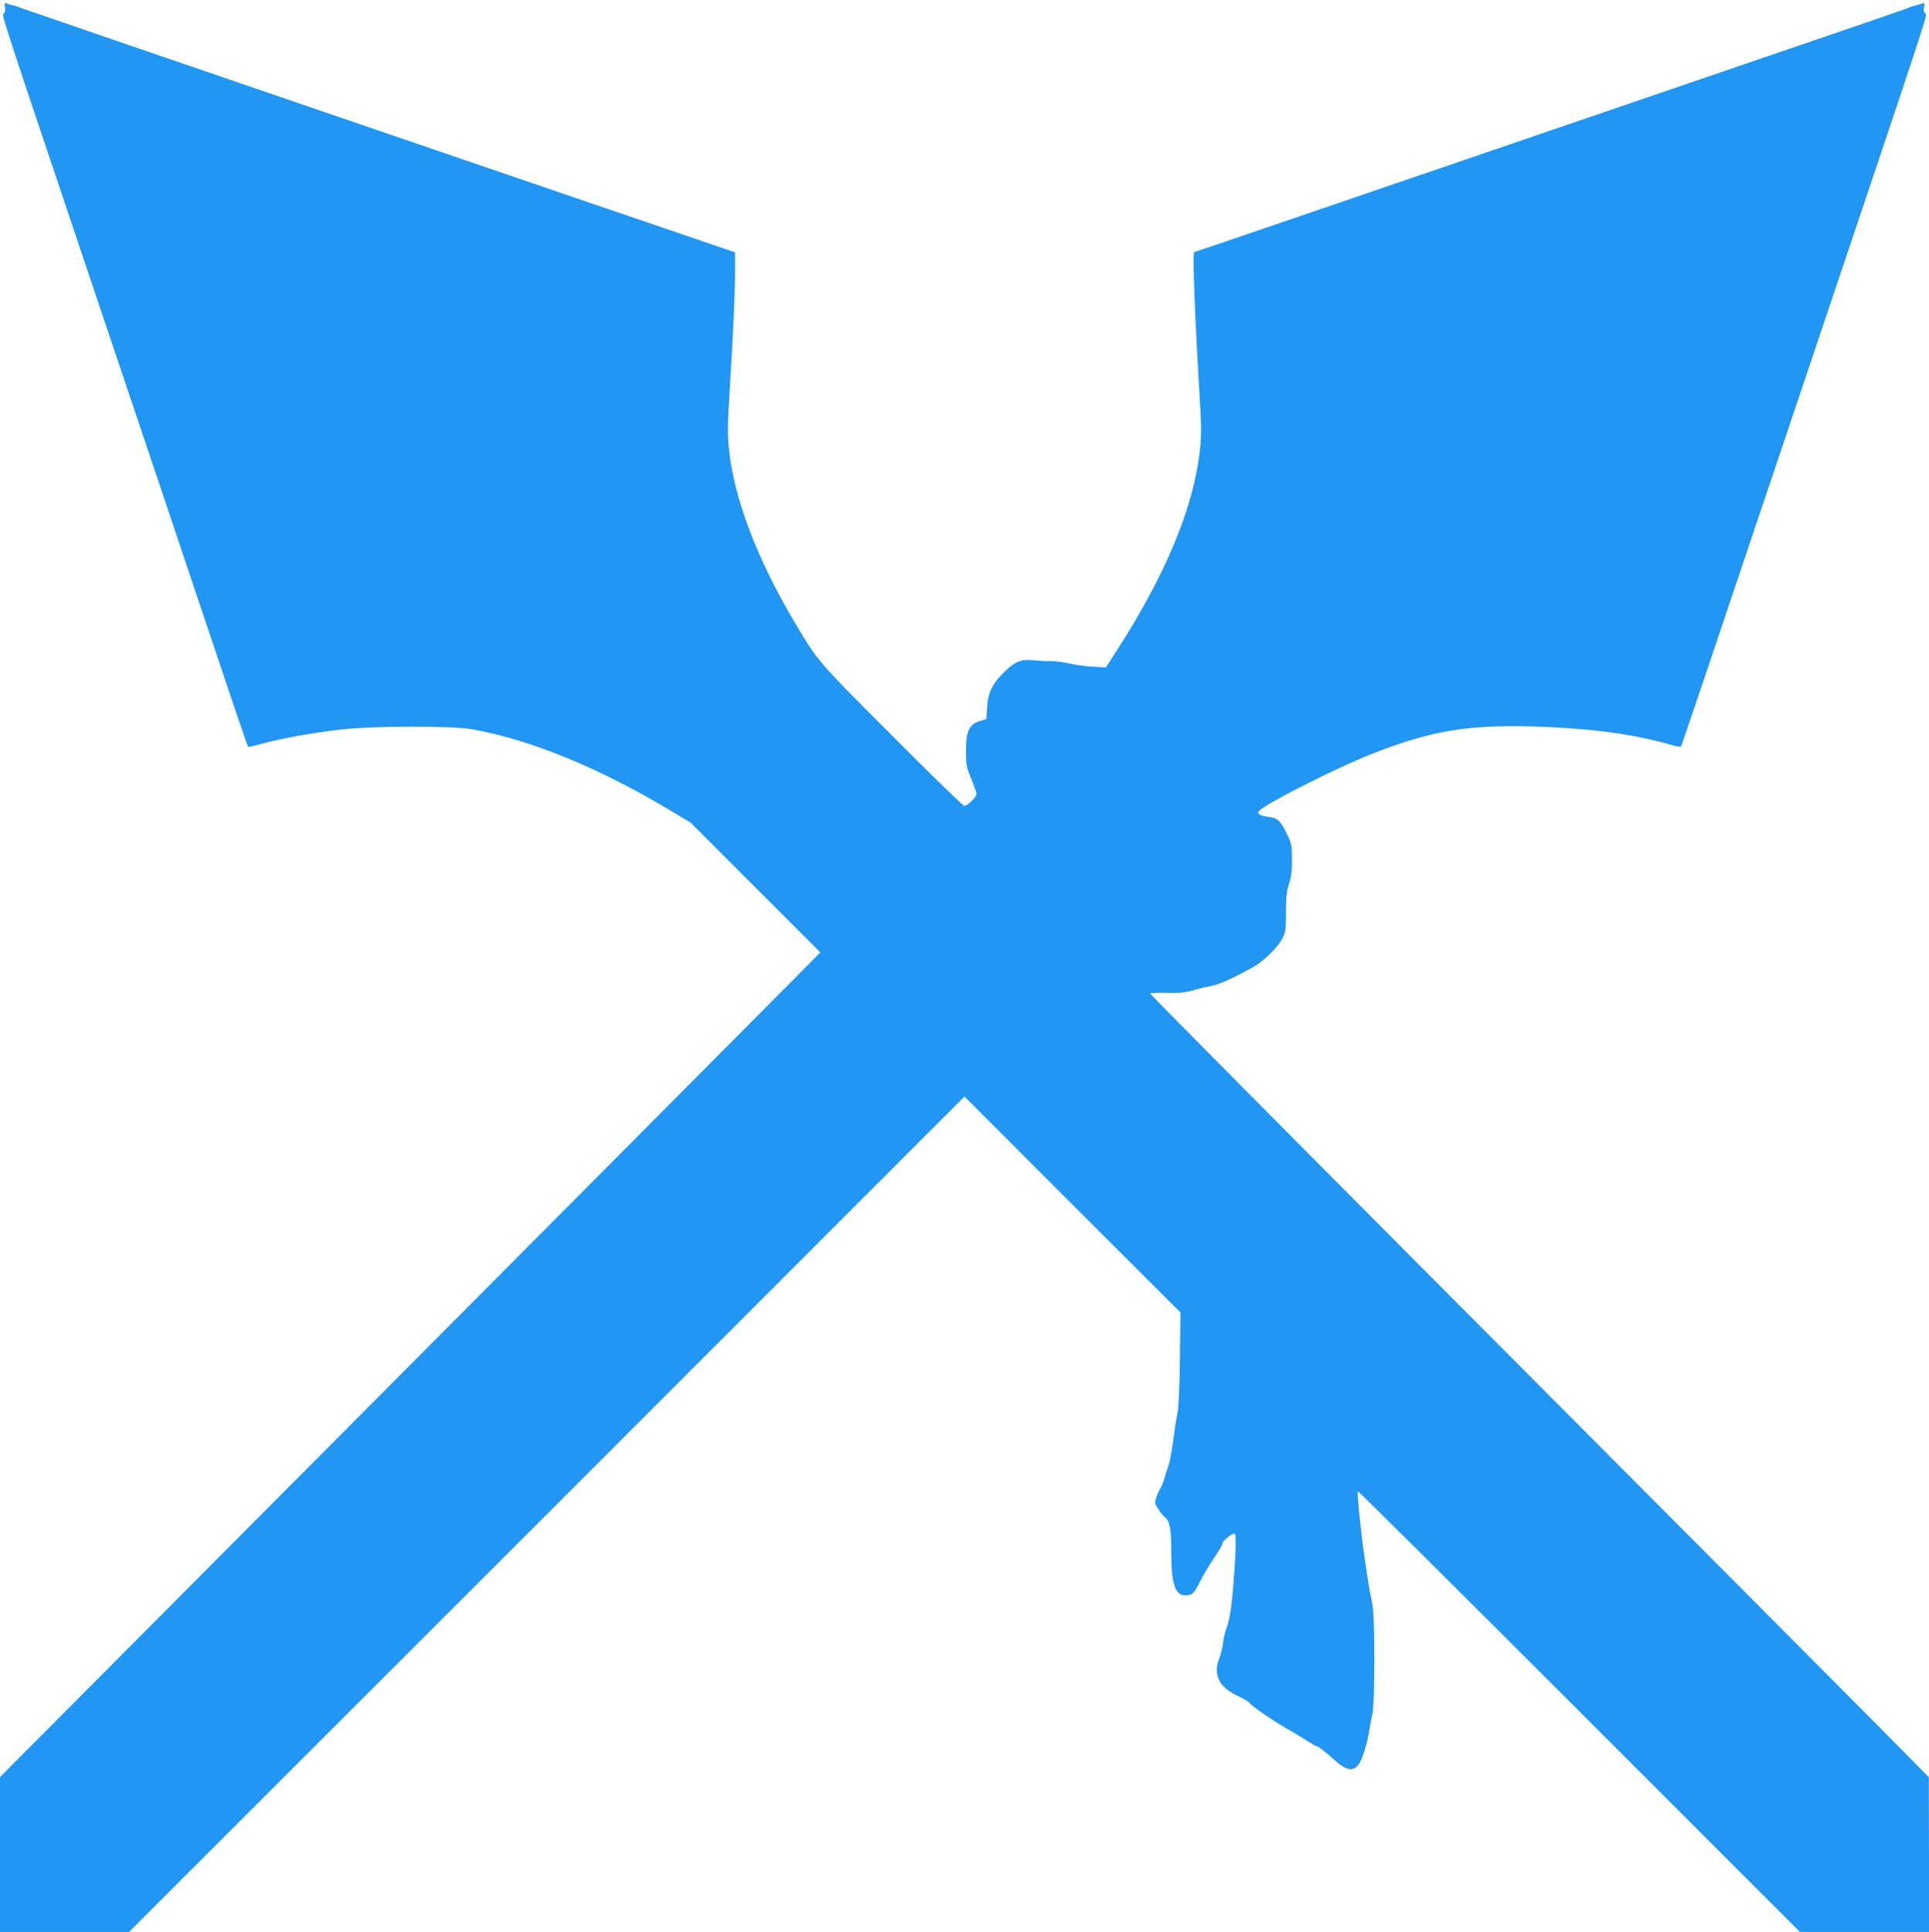
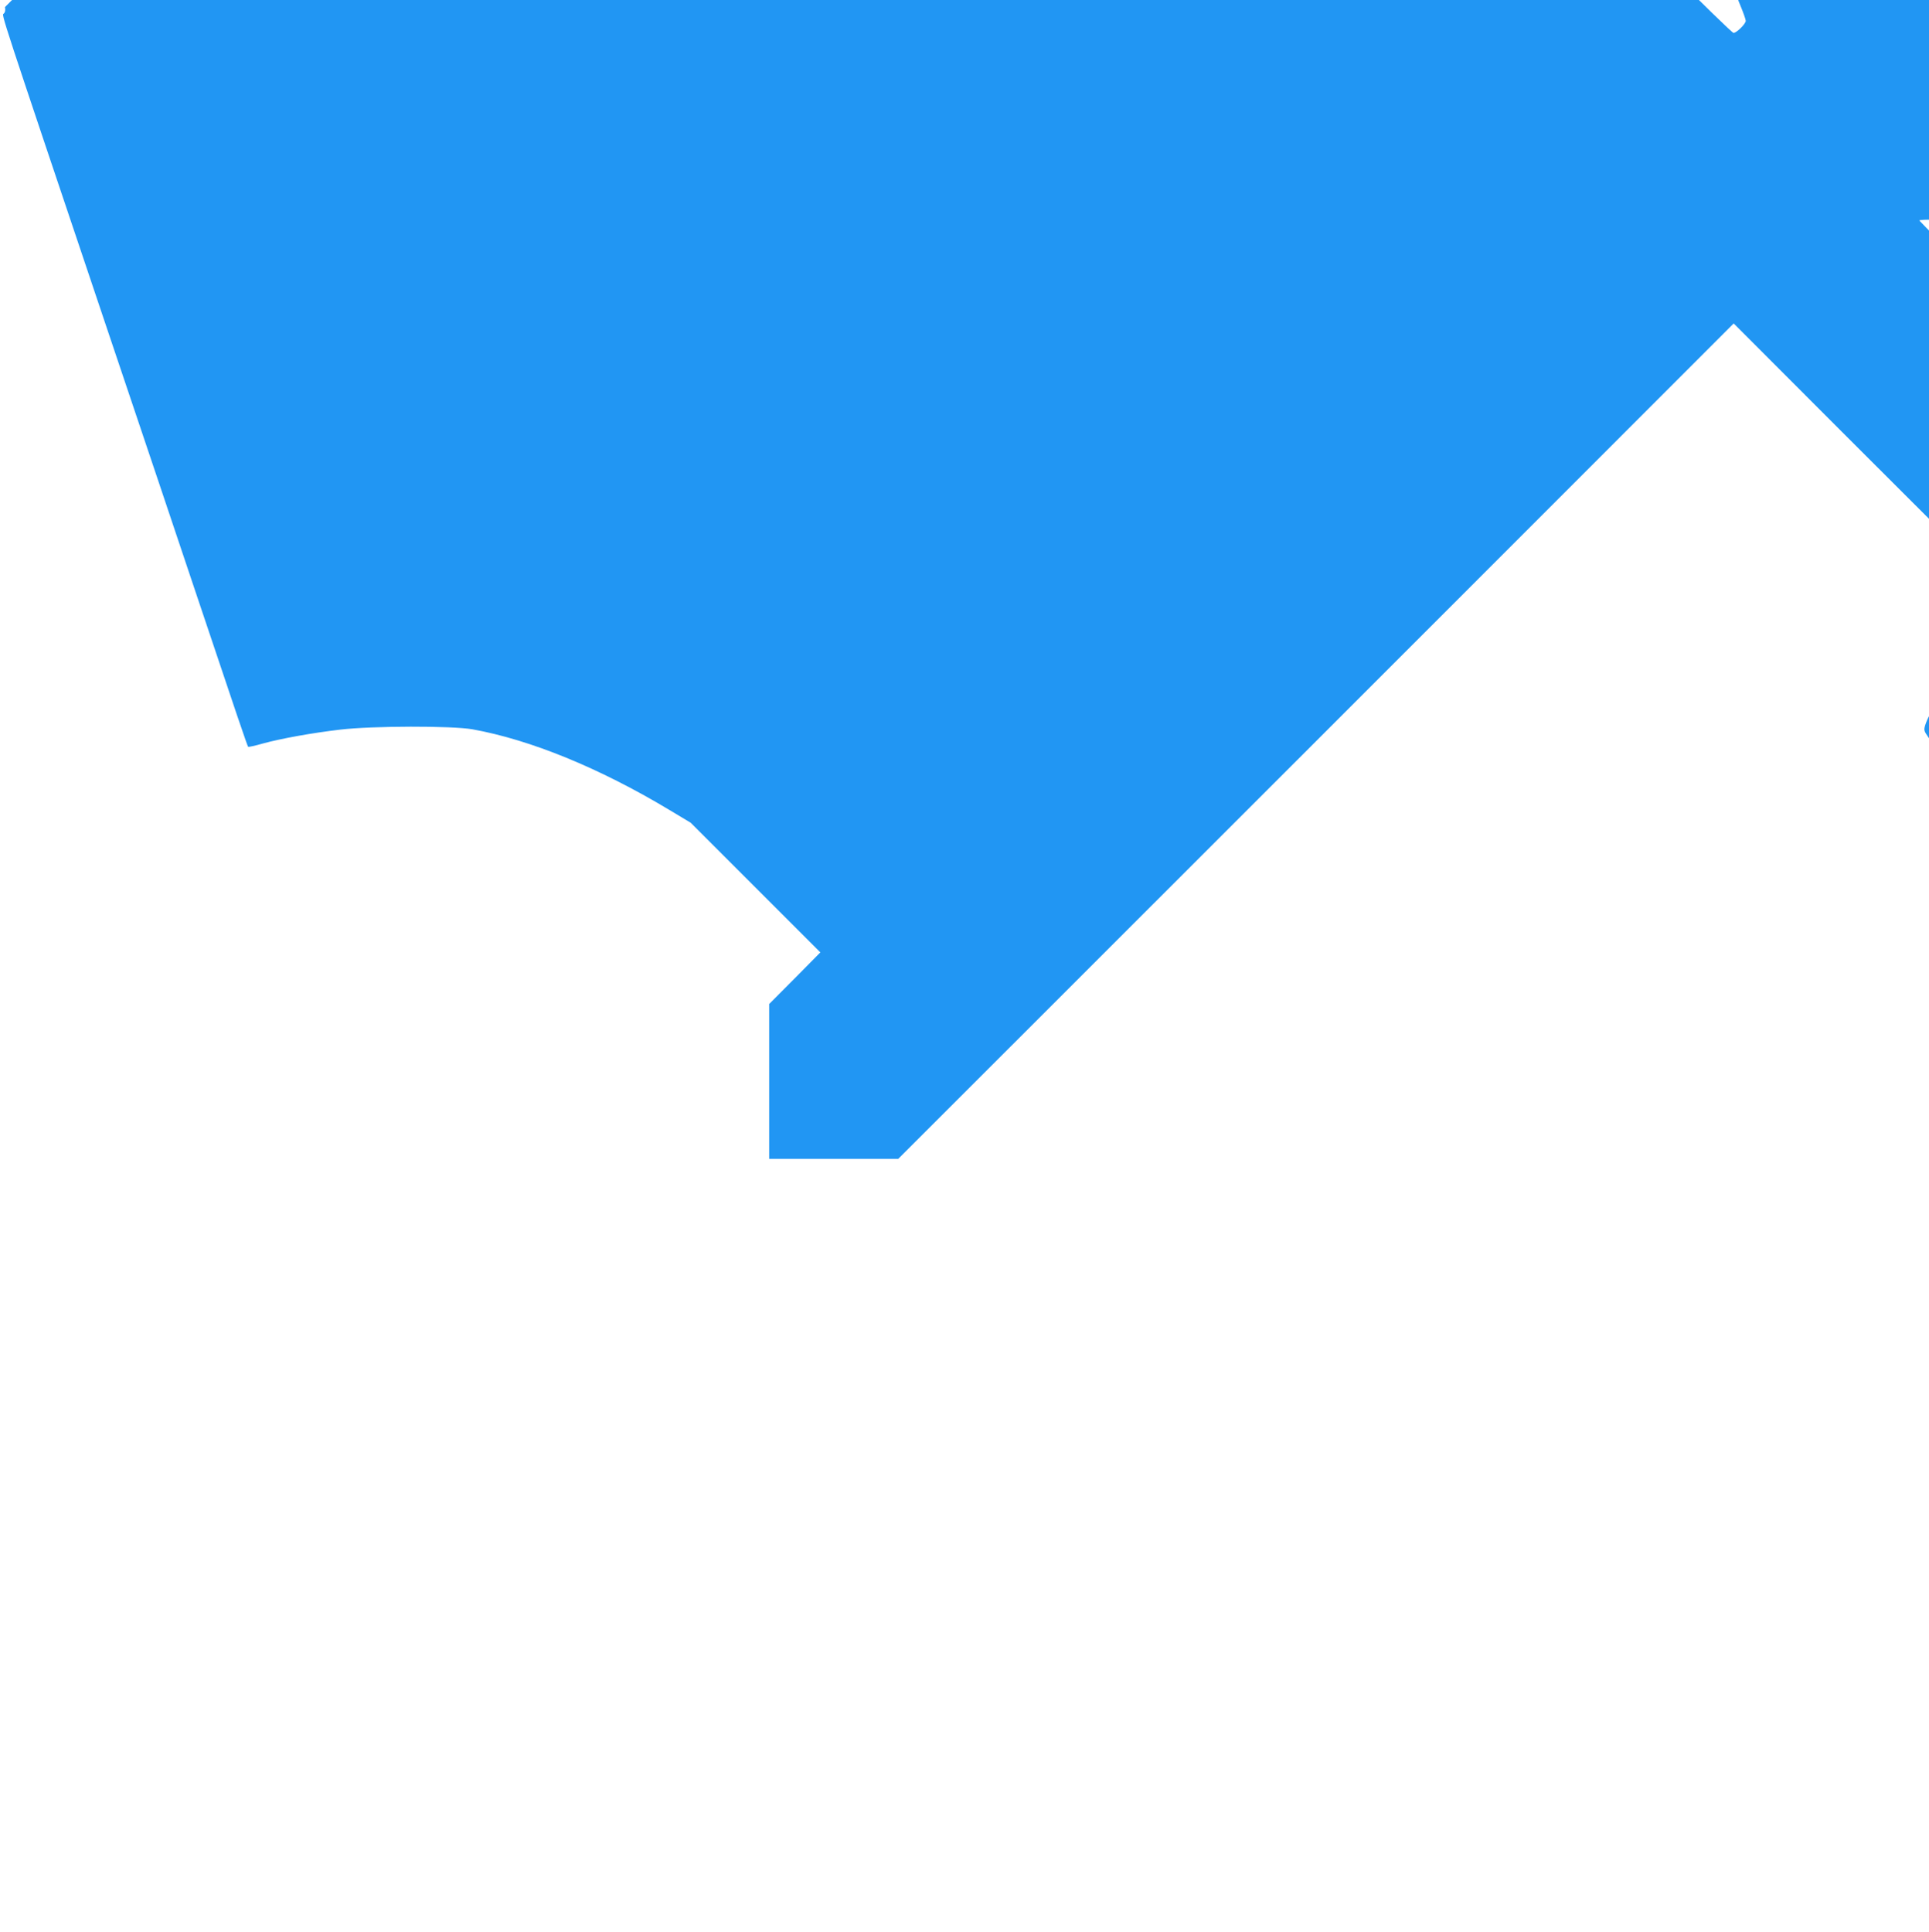
<svg xmlns="http://www.w3.org/2000/svg" version="1.0" width="1278pt" height="1280pt" viewBox="0 0 1278 1280" preserveAspectRatio="xMidYMid meet">
  <g transform="translate(0,1280) scale(0.1,-0.1)" fill="#2196f3" stroke="none">
-     <path d="M33 12753 c4 -21 1 -35 -8 -43 -15 -12 -38 60 695 -2120 216 -641 477 -1417 580 -1725 266 -794 339 -1008 344 -1013 3 -2 47 7 98 22 121 33 325 70 513 92 212 25 739 26 875 2 383 -69 839 -255 1301 -532 l145 -87 429 -429 430 -430 -145 -147 c-80 -81 -1216 -1223 -2524 -2538 -1308 -1314 -2466 -2478 -2572 -2584 l-194 -195 0 -513 0 -513 428 0 427 0 2768 2767 2767 2768 715 -716 716 -715 -4 -310 c-2 -189 -9 -328 -16 -359 -6 -27 -16 -81 -20 -120 -16 -124 -30 -203 -47 -247 -8 -24 -19 -57 -23 -74 -5 -16 -15 -41 -23 -55 -9 -13 -21 -41 -28 -62 -11 -35 -10 -41 17 -80 15 -23 34 -46 41 -50 31 -20 42 -78 42 -231 0 -207 25 -286 91 -286 47 0 59 10 99 90 22 43 64 115 95 160 30 44 55 87 55 95 0 16 60 65 79 65 13 0 10 -121 -8 -345 -13 -156 -25 -230 -46 -285 -9 -24 -19 -67 -22 -95 -2 -27 -14 -74 -25 -103 -42 -107 -2 -189 117 -246 40 -19 76 -40 80 -45 12 -21 151 -117 245 -171 52 -29 117 -69 145 -87 27 -18 54 -33 58 -33 11 0 58 -37 131 -102 65 -58 111 -65 145 -22 25 32 59 136 71 219 5 33 15 85 22 115 18 78 18 652 0 735 -18 81 -31 161 -52 310 -24 162 -50 428 -44 435 3 2 663 -654 1467 -1458 l1462 -1462 427 0 428 0 0 513 -1 512 -316 320 c-174 176 -1335 1342 -2580 2591 -1245 1250 -2263 2276 -2263 2281 0 4 48 7 108 5 86 -3 121 1 182 18 41 12 97 25 125 30 45 9 130 47 265 121 71 39 165 131 196 191 22 43 24 60 24 175 0 100 5 141 20 187 15 43 20 86 20 160 0 95 -2 106 -34 171 -40 85 -62 105 -118 112 -61 8 -83 20 -67 39 38 46 509 285 744 377 391 154 623 194 1060 184 352 -9 657 -47 893 -113 51 -15 95 -24 97 -22 6 6 26 64 737 2178 952 2830 898 2667 883 2680 -9 8 -12 22 -8 43 5 26 4 29 -11 24 -10 -4 -30 -10 -44 -13 -15 -3 -36 -10 -47 -15 -28 -12 -3 -4 -1745 -599 -2573 -880 -2983 -1020 -2987 -1020 -13 0 2 -406 33 -925 14 -223 14 -290 4 -384 -40 -378 -225 -826 -553 -1334 l-70 -109 -86 5 c-47 2 -117 12 -156 21 -38 9 -95 16 -125 16 -30 -1 -80 2 -111 5 -80 10 -123 -7 -192 -74 -82 -79 -110 -136 -117 -236 l-5 -79 -36 -11 c-78 -22 -99 -64 -99 -203 0 -89 3 -105 35 -182 19 -46 35 -91 35 -100 0 -20 -61 -80 -81 -80 -8 0 -224 210 -480 468 -497 497 -490 489 -647 754 -247 417 -398 813 -432 1139 -10 94 -10 161 4 384 25 410 36 657 36 797 l0 126 -102 35 c-404 136 -4599 1572 -4623 1582 -16 7 -42 16 -57 19 -14 3 -34 9 -44 13 -15 5 -16 2 -11 -24z" />
+     <path d="M33 12753 c4 -21 1 -35 -8 -43 -15 -12 -38 60 695 -2120 216 -641 477 -1417 580 -1725 266 -794 339 -1008 344 -1013 3 -2 47 7 98 22 121 33 325 70 513 92 212 25 739 26 875 2 383 -69 839 -255 1301 -532 l145 -87 429 -429 430 -430 -145 -147 l-194 -195 0 -513 0 -513 428 0 427 0 2768 2767 2767 2768 715 -716 716 -715 -4 -310 c-2 -189 -9 -328 -16 -359 -6 -27 -16 -81 -20 -120 -16 -124 -30 -203 -47 -247 -8 -24 -19 -57 -23 -74 -5 -16 -15 -41 -23 -55 -9 -13 -21 -41 -28 -62 -11 -35 -10 -41 17 -80 15 -23 34 -46 41 -50 31 -20 42 -78 42 -231 0 -207 25 -286 91 -286 47 0 59 10 99 90 22 43 64 115 95 160 30 44 55 87 55 95 0 16 60 65 79 65 13 0 10 -121 -8 -345 -13 -156 -25 -230 -46 -285 -9 -24 -19 -67 -22 -95 -2 -27 -14 -74 -25 -103 -42 -107 -2 -189 117 -246 40 -19 76 -40 80 -45 12 -21 151 -117 245 -171 52 -29 117 -69 145 -87 27 -18 54 -33 58 -33 11 0 58 -37 131 -102 65 -58 111 -65 145 -22 25 32 59 136 71 219 5 33 15 85 22 115 18 78 18 652 0 735 -18 81 -31 161 -52 310 -24 162 -50 428 -44 435 3 2 663 -654 1467 -1458 l1462 -1462 427 0 428 0 0 513 -1 512 -316 320 c-174 176 -1335 1342 -2580 2591 -1245 1250 -2263 2276 -2263 2281 0 4 48 7 108 5 86 -3 121 1 182 18 41 12 97 25 125 30 45 9 130 47 265 121 71 39 165 131 196 191 22 43 24 60 24 175 0 100 5 141 20 187 15 43 20 86 20 160 0 95 -2 106 -34 171 -40 85 -62 105 -118 112 -61 8 -83 20 -67 39 38 46 509 285 744 377 391 154 623 194 1060 184 352 -9 657 -47 893 -113 51 -15 95 -24 97 -22 6 6 26 64 737 2178 952 2830 898 2667 883 2680 -9 8 -12 22 -8 43 5 26 4 29 -11 24 -10 -4 -30 -10 -44 -13 -15 -3 -36 -10 -47 -15 -28 -12 -3 -4 -1745 -599 -2573 -880 -2983 -1020 -2987 -1020 -13 0 2 -406 33 -925 14 -223 14 -290 4 -384 -40 -378 -225 -826 -553 -1334 l-70 -109 -86 5 c-47 2 -117 12 -156 21 -38 9 -95 16 -125 16 -30 -1 -80 2 -111 5 -80 10 -123 -7 -192 -74 -82 -79 -110 -136 -117 -236 l-5 -79 -36 -11 c-78 -22 -99 -64 -99 -203 0 -89 3 -105 35 -182 19 -46 35 -91 35 -100 0 -20 -61 -80 -81 -80 -8 0 -224 210 -480 468 -497 497 -490 489 -647 754 -247 417 -398 813 -432 1139 -10 94 -10 161 4 384 25 410 36 657 36 797 l0 126 -102 35 c-404 136 -4599 1572 -4623 1582 -16 7 -42 16 -57 19 -14 3 -34 9 -44 13 -15 5 -16 2 -11 -24z" />
  </g>
</svg>